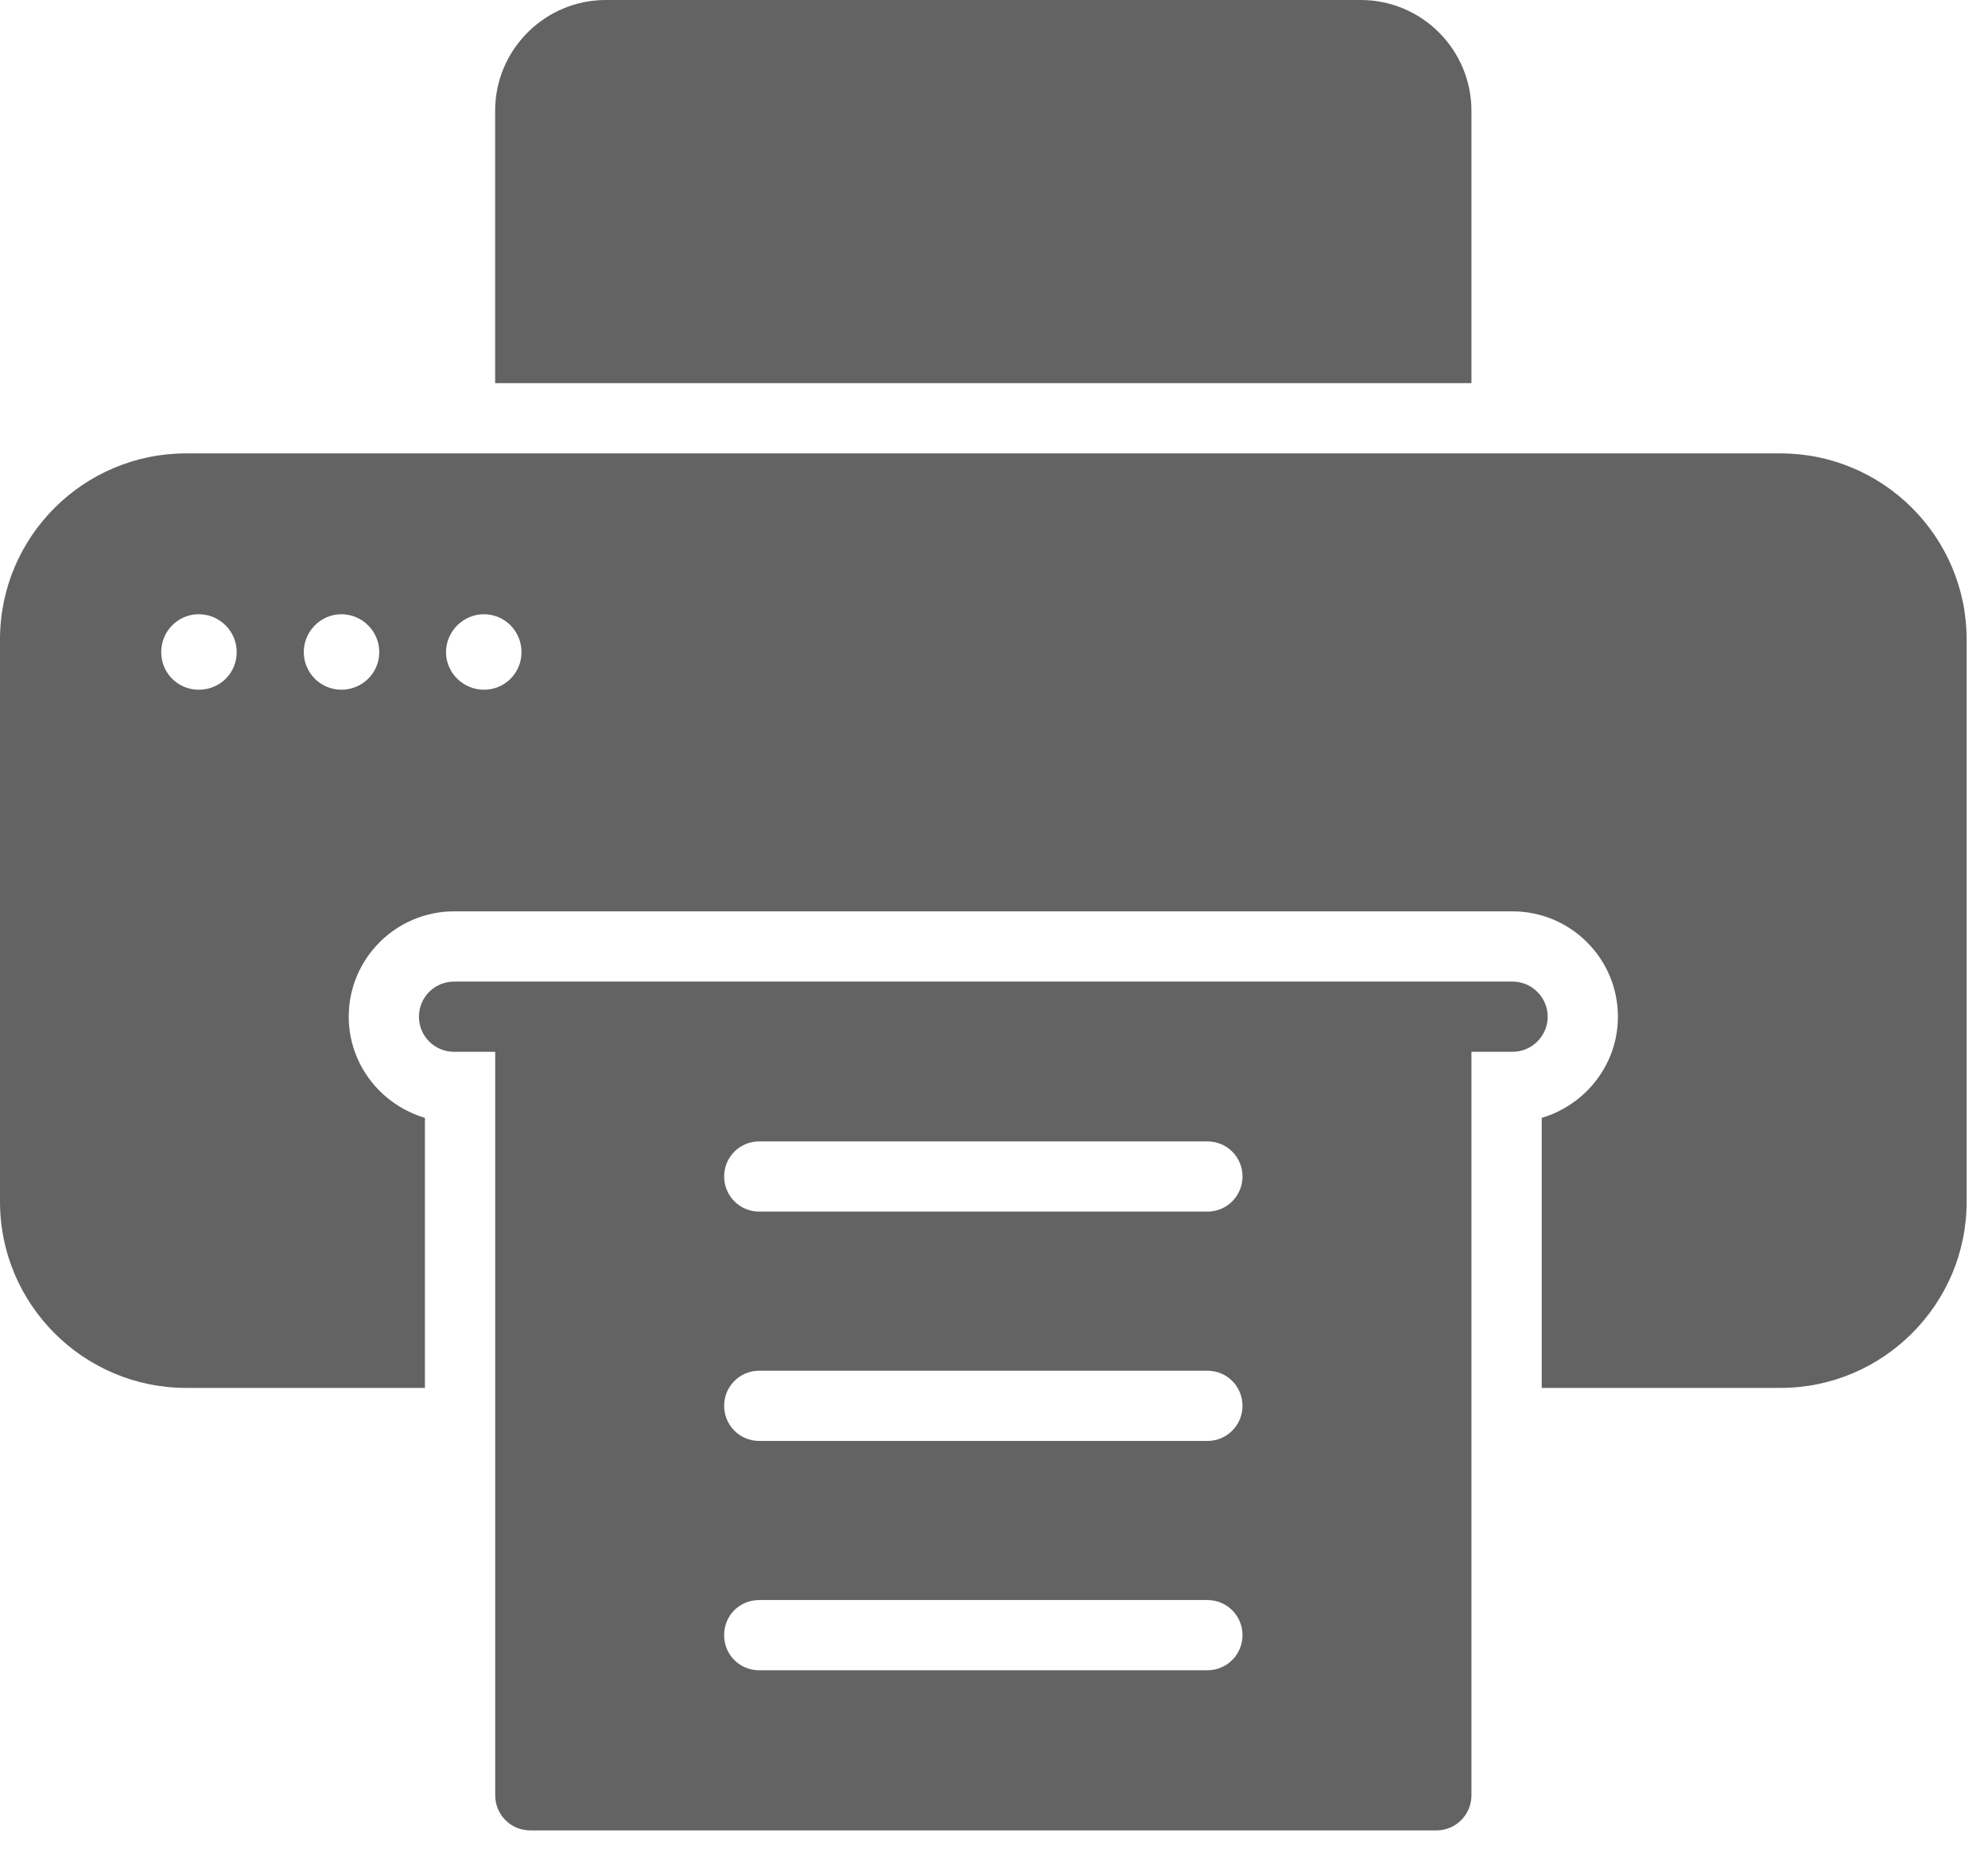
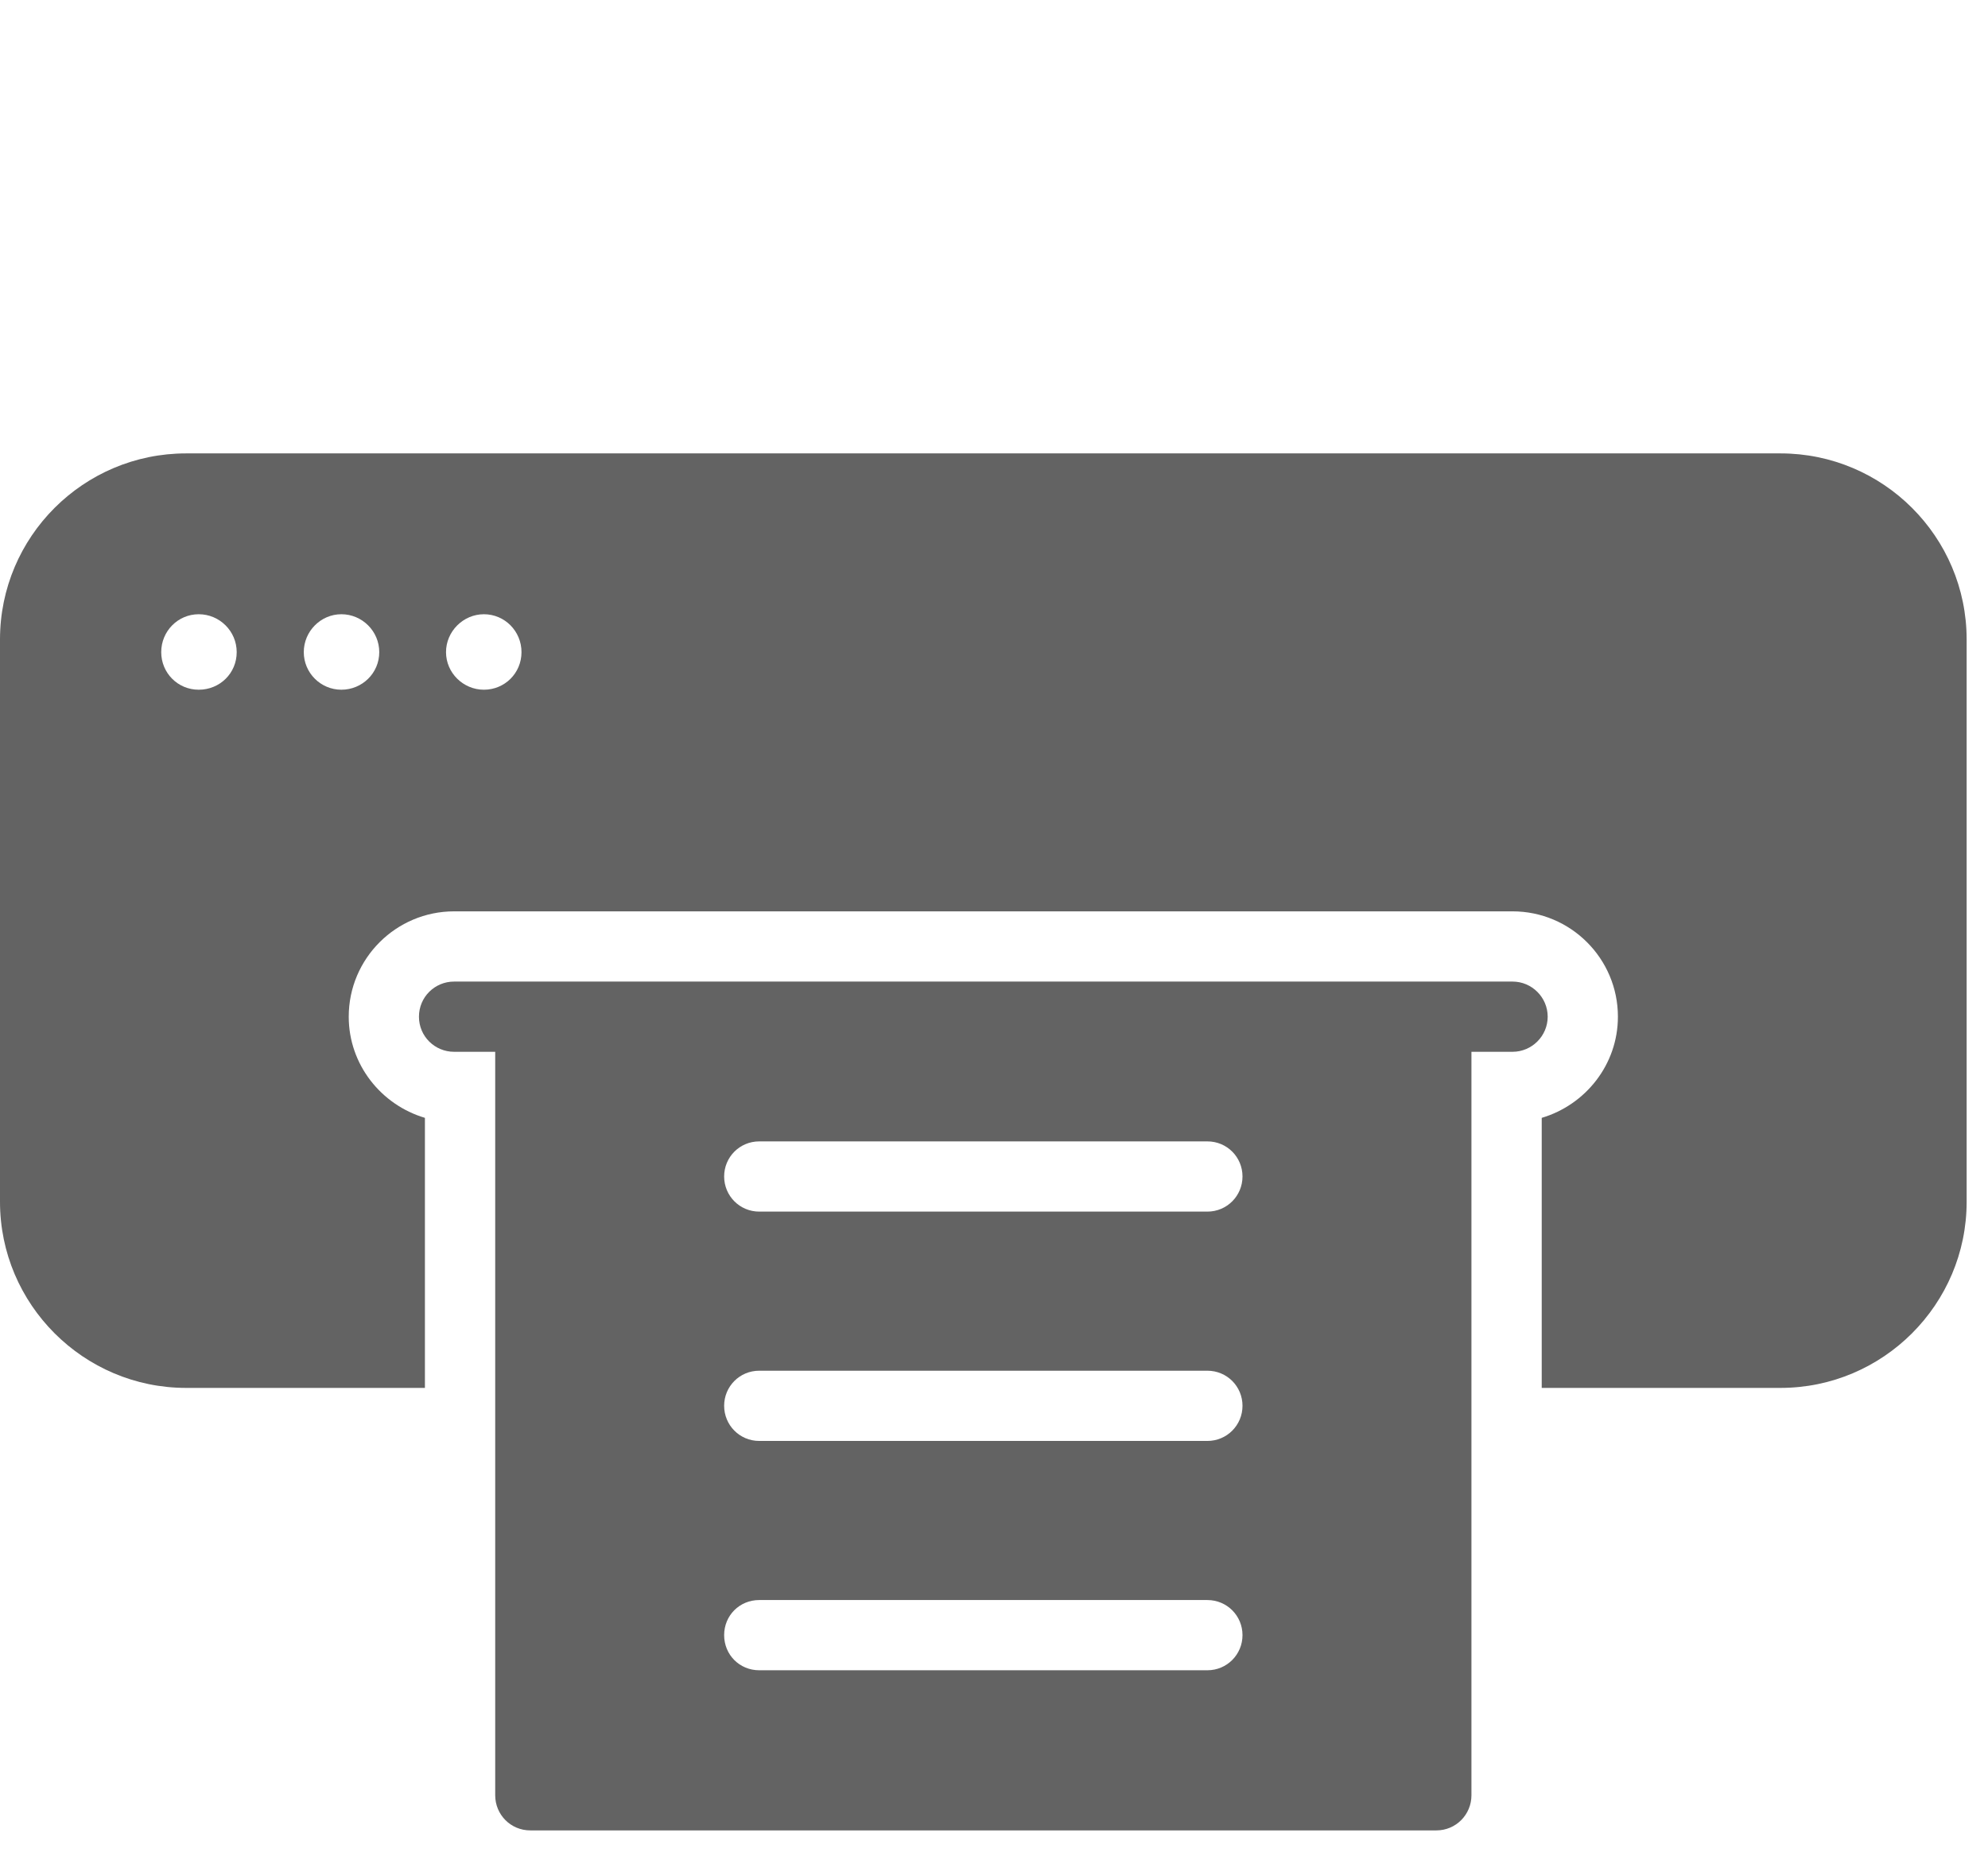
<svg xmlns="http://www.w3.org/2000/svg" width="31" height="29" viewBox="0 0 31 29" fill="none">
  <path d="M27.764 7.07H2.902C1.303 7.07 0 8.368 0 9.972V18.74C0 20.339 1.303 21.642 2.902 21.642H6.626V17.431C5.942 17.228 5.438 16.599 5.438 15.854C5.438 14.945 6.177 14.211 7.081 14.211H23.586C24.49 14.211 25.229 14.945 25.229 15.854C25.229 16.599 24.725 17.228 24.041 17.431V21.642H27.764C29.363 21.642 30.667 20.339 30.667 18.74V9.972C30.667 8.368 29.363 7.07 27.764 7.07H27.764ZM2.514 10.169C2.514 9.841 2.776 9.578 3.099 9.578C3.423 9.578 3.691 9.841 3.691 10.169C3.691 10.498 3.428 10.755 3.099 10.755C2.771 10.755 2.514 10.492 2.514 10.169ZM5.323 10.755C5 10.755 4.737 10.492 4.737 10.169C4.737 9.846 5 9.578 5.323 9.578C5.646 9.578 5.914 9.841 5.914 10.169C5.914 10.498 5.646 10.755 5.323 10.755ZM7.546 10.755C7.223 10.755 6.955 10.492 6.955 10.169C6.955 9.846 7.223 9.578 7.546 9.578C7.869 9.578 8.132 9.841 8.132 10.169C8.132 10.498 7.869 10.755 7.546 10.755Z" fill="#636363" />
-   <path d="M22.945 5.974V1.725C22.945 0.778 22.173 0 21.22 0H9.446C8.494 0 7.721 0.778 7.721 1.725V5.974H22.945Z" fill="#636363" />
  <path d="M23.586 15.306H7.081C6.78 15.306 6.533 15.547 6.533 15.854C6.533 16.16 6.78 16.401 7.081 16.401H7.722V27.994C7.722 28.295 7.962 28.542 8.269 28.542H22.398C22.704 28.542 22.945 28.295 22.945 27.994V16.401H23.586C23.887 16.401 24.134 16.155 24.134 15.854C24.134 15.552 23.887 15.306 23.586 15.306H23.586ZM11.839 24.95H18.827C19.134 24.95 19.375 25.196 19.375 25.497C19.375 25.798 19.134 26.045 18.827 26.045H11.839C11.533 26.045 11.292 25.804 11.292 25.497C11.292 25.19 11.533 24.95 11.839 24.95ZM11.292 21.921C11.292 21.62 11.533 21.374 11.839 21.374H18.827C19.134 21.374 19.375 21.62 19.375 21.921C19.375 22.222 19.134 22.469 18.827 22.469H11.839C11.533 22.469 11.292 22.222 11.292 21.921ZM18.827 18.893H11.84C11.533 18.893 11.292 18.646 11.292 18.345C11.292 18.044 11.533 17.798 11.84 17.798H18.827C19.134 17.798 19.375 18.044 19.375 18.345C19.375 18.646 19.134 18.893 18.827 18.893Z" fill="#636363" />
</svg>